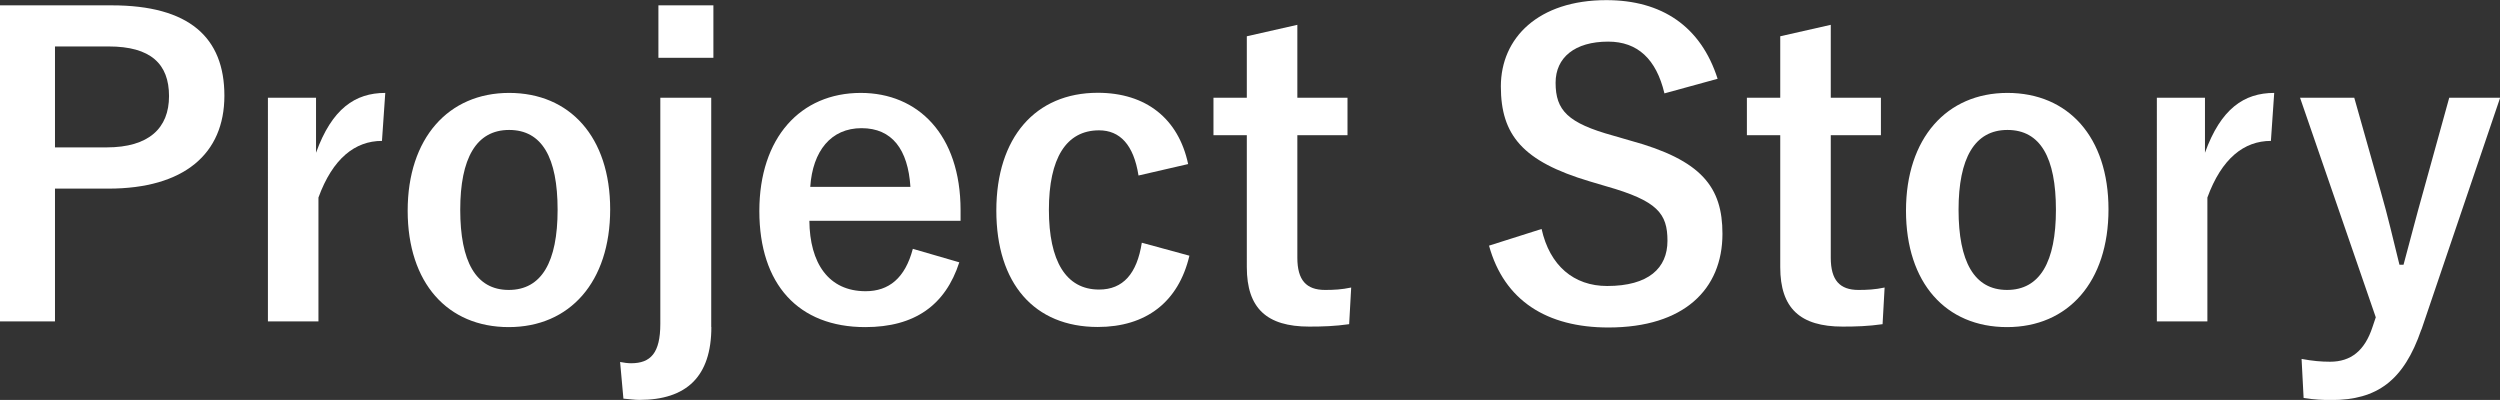
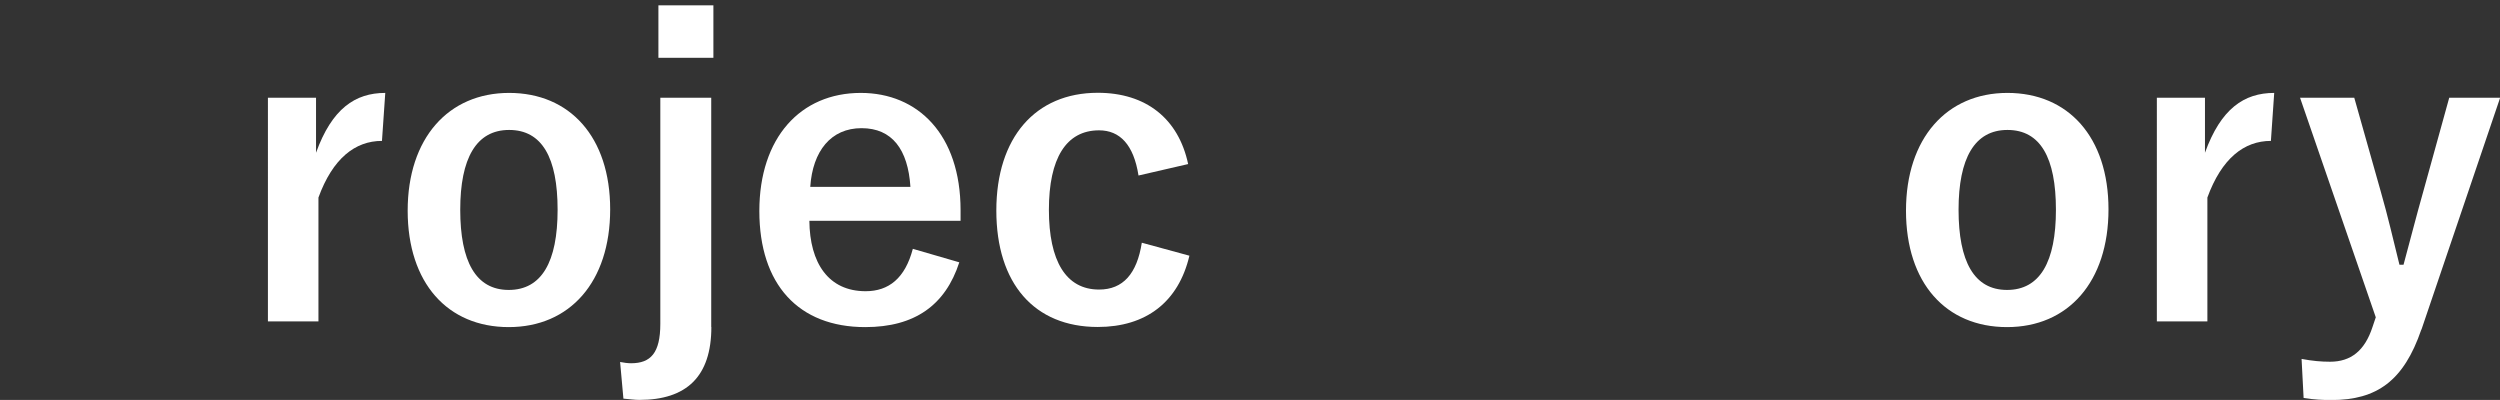
<svg xmlns="http://www.w3.org/2000/svg" id="_イヤー_2" viewBox="0 0 196.42 31.42">
  <rect x="0" y="0" width="196.42" height="31.42" fill="#333333" stroke="none" />
  <defs>
    <style>.cls-1{fill:#fff;}</style>
  </defs>
  <g id="_イヤー_1-2">
    <g>
-       <path class="cls-1" d="M8.77,.42c6.11,0,8.86,2.53,8.86,7.1s-3.17,7.3-9.12,7.3H4.32v10.43H0V.42H8.77ZM4.32,11.58h4.06c3.3,0,4.9-1.5,4.9-4.03s-1.44-3.9-4.74-3.9H4.32v7.94Z" />
      <path class="cls-1" d="M30.01,11.07c-2.11,0-3.87,1.38-4.99,4.45v9.73h-3.97V7.68h3.78v4.32c1.25-3.46,3.07-4.7,5.44-4.7l-.26,3.78Z" />
      <path class="cls-1" d="M47.94,16.45c0,5.7-3.17,9.25-7.97,9.25s-7.94-3.46-7.94-9.15,3.2-9.25,7.97-9.25,7.94,3.46,7.94,9.15Zm-11.78,.03c0,4.06,1.22,6.3,3.81,6.3s3.84-2.21,3.84-6.3-1.22-6.27-3.81-6.27-3.84,2.24-3.84,6.27Z" />
      <path class="cls-1" d="M55.89,25.69c0,3.9-1.95,5.73-5.66,5.73-.38,0-.74-.06-1.25-.1l-.26-2.88c.29,.06,.61,.1,.86,.1,1.54,0,2.3-.8,2.3-3.1V7.68h4V25.69Zm.16-21.15h-4.32V.42h4.32V4.54Z" />
      <path class="cls-1" d="M63.59,17.34c.03,3.33,1.5,5.54,4.42,5.54,1.82,0,3.1-1.02,3.71-3.33l3.65,1.06c-1.09,3.36-3.49,5.09-7.39,5.09-5.25,0-8.32-3.36-8.32-9.12s3.23-9.28,7.97-9.28c4.48,0,7.84,3.26,7.84,9.22v.83h-11.87Zm7.94-2.66c-.19-2.94-1.44-4.61-3.84-4.61s-3.84,1.79-4.03,4.61h7.87Z" />
      <path class="cls-1" d="M89.45,13.79c-.38-2.43-1.47-3.55-3.1-3.55-2.59,0-3.94,2.21-3.94,6.24s1.34,6.27,3.94,6.27c1.89,0,2.98-1.25,3.36-3.68l3.74,1.02c-.86,3.65-3.42,5.6-7.2,5.6-4.99,0-7.97-3.42-7.97-9.15s3.07-9.25,7.97-9.25c3.78,0,6.34,2.02,7.1,5.6l-3.9,.9Z" />
-       <path class="cls-1" d="M101.93,7.68h3.94v2.94h-3.94v9.63c0,1.76,.7,2.53,2.18,2.53,.67,0,1.31-.03,2.05-.19l-.16,2.88c-1.12,.16-2.08,.19-3.14,.19-3.33,0-4.9-1.44-4.9-4.67V10.62h-2.62v-2.94h2.62V2.85l3.97-.9V7.68Z" />
-       <path class="cls-1" d="M130.77,7.33c-.64-2.69-2.11-4.06-4.42-4.06-2.62,0-4.13,1.25-4.13,3.23,0,2.18,.96,3.17,4.54,4.16l1.31,.38c5.66,1.54,7.26,3.68,7.26,7.33,0,4.35-3.01,7.36-8.96,7.36-4.83,0-8.19-2.11-9.38-6.43l4.13-1.31c.64,2.88,2.53,4.48,5.15,4.48,3.26,0,4.74-1.41,4.74-3.55s-.77-3.14-4.83-4.29l-1.28-.38c-5.28-1.57-6.98-3.65-6.98-7.46s2.94-6.78,8.29-6.78c4.35,0,7.42,2.05,8.74,6.18l-4.19,1.15Z" />
-       <path class="cls-1" d="M143.84,7.68h3.94v2.94h-3.94v9.63c0,1.76,.7,2.53,2.18,2.53,.67,0,1.31-.03,2.05-.19l-.16,2.88c-1.12,.16-2.08,.19-3.14,.19-3.33,0-4.9-1.44-4.9-4.67V10.62h-2.62v-2.94h2.62V2.85l3.97-.9V7.68Z" />
      <path class="cls-1" d="M165.66,16.45c0,5.7-3.17,9.25-7.97,9.25s-7.94-3.46-7.94-9.15,3.2-9.25,7.97-9.25,7.94,3.46,7.94,9.15Zm-11.78,.03c0,4.06,1.22,6.3,3.81,6.3s3.84-2.21,3.84-6.3-1.22-6.27-3.81-6.27-3.84,2.24-3.84,6.27Z" />
      <path class="cls-1" d="M178.42,11.07c-2.11,0-3.87,1.38-4.99,4.45v9.73h-3.97V7.68h3.78v4.32c1.25-3.46,3.07-4.7,5.44-4.7l-.26,3.78Z" />
      <path class="cls-1" d="M190.24,25.89c-1.38,4.03-3.49,5.54-7.07,5.54-.67,0-1.34-.03-2.18-.16l-.16-3.07c.86,.16,1.54,.22,2.24,.22,1.63,0,2.72-.86,3.33-2.72l.26-.77-5.95-17.25h4.26l2.08,7.36c.58,2.02,.96,3.71,1.47,5.76h.32c.54-1.98,.99-3.78,1.57-5.82l2.02-7.3h4l-6.18,18.21Z" />
    </g>
  </g>
</svg>